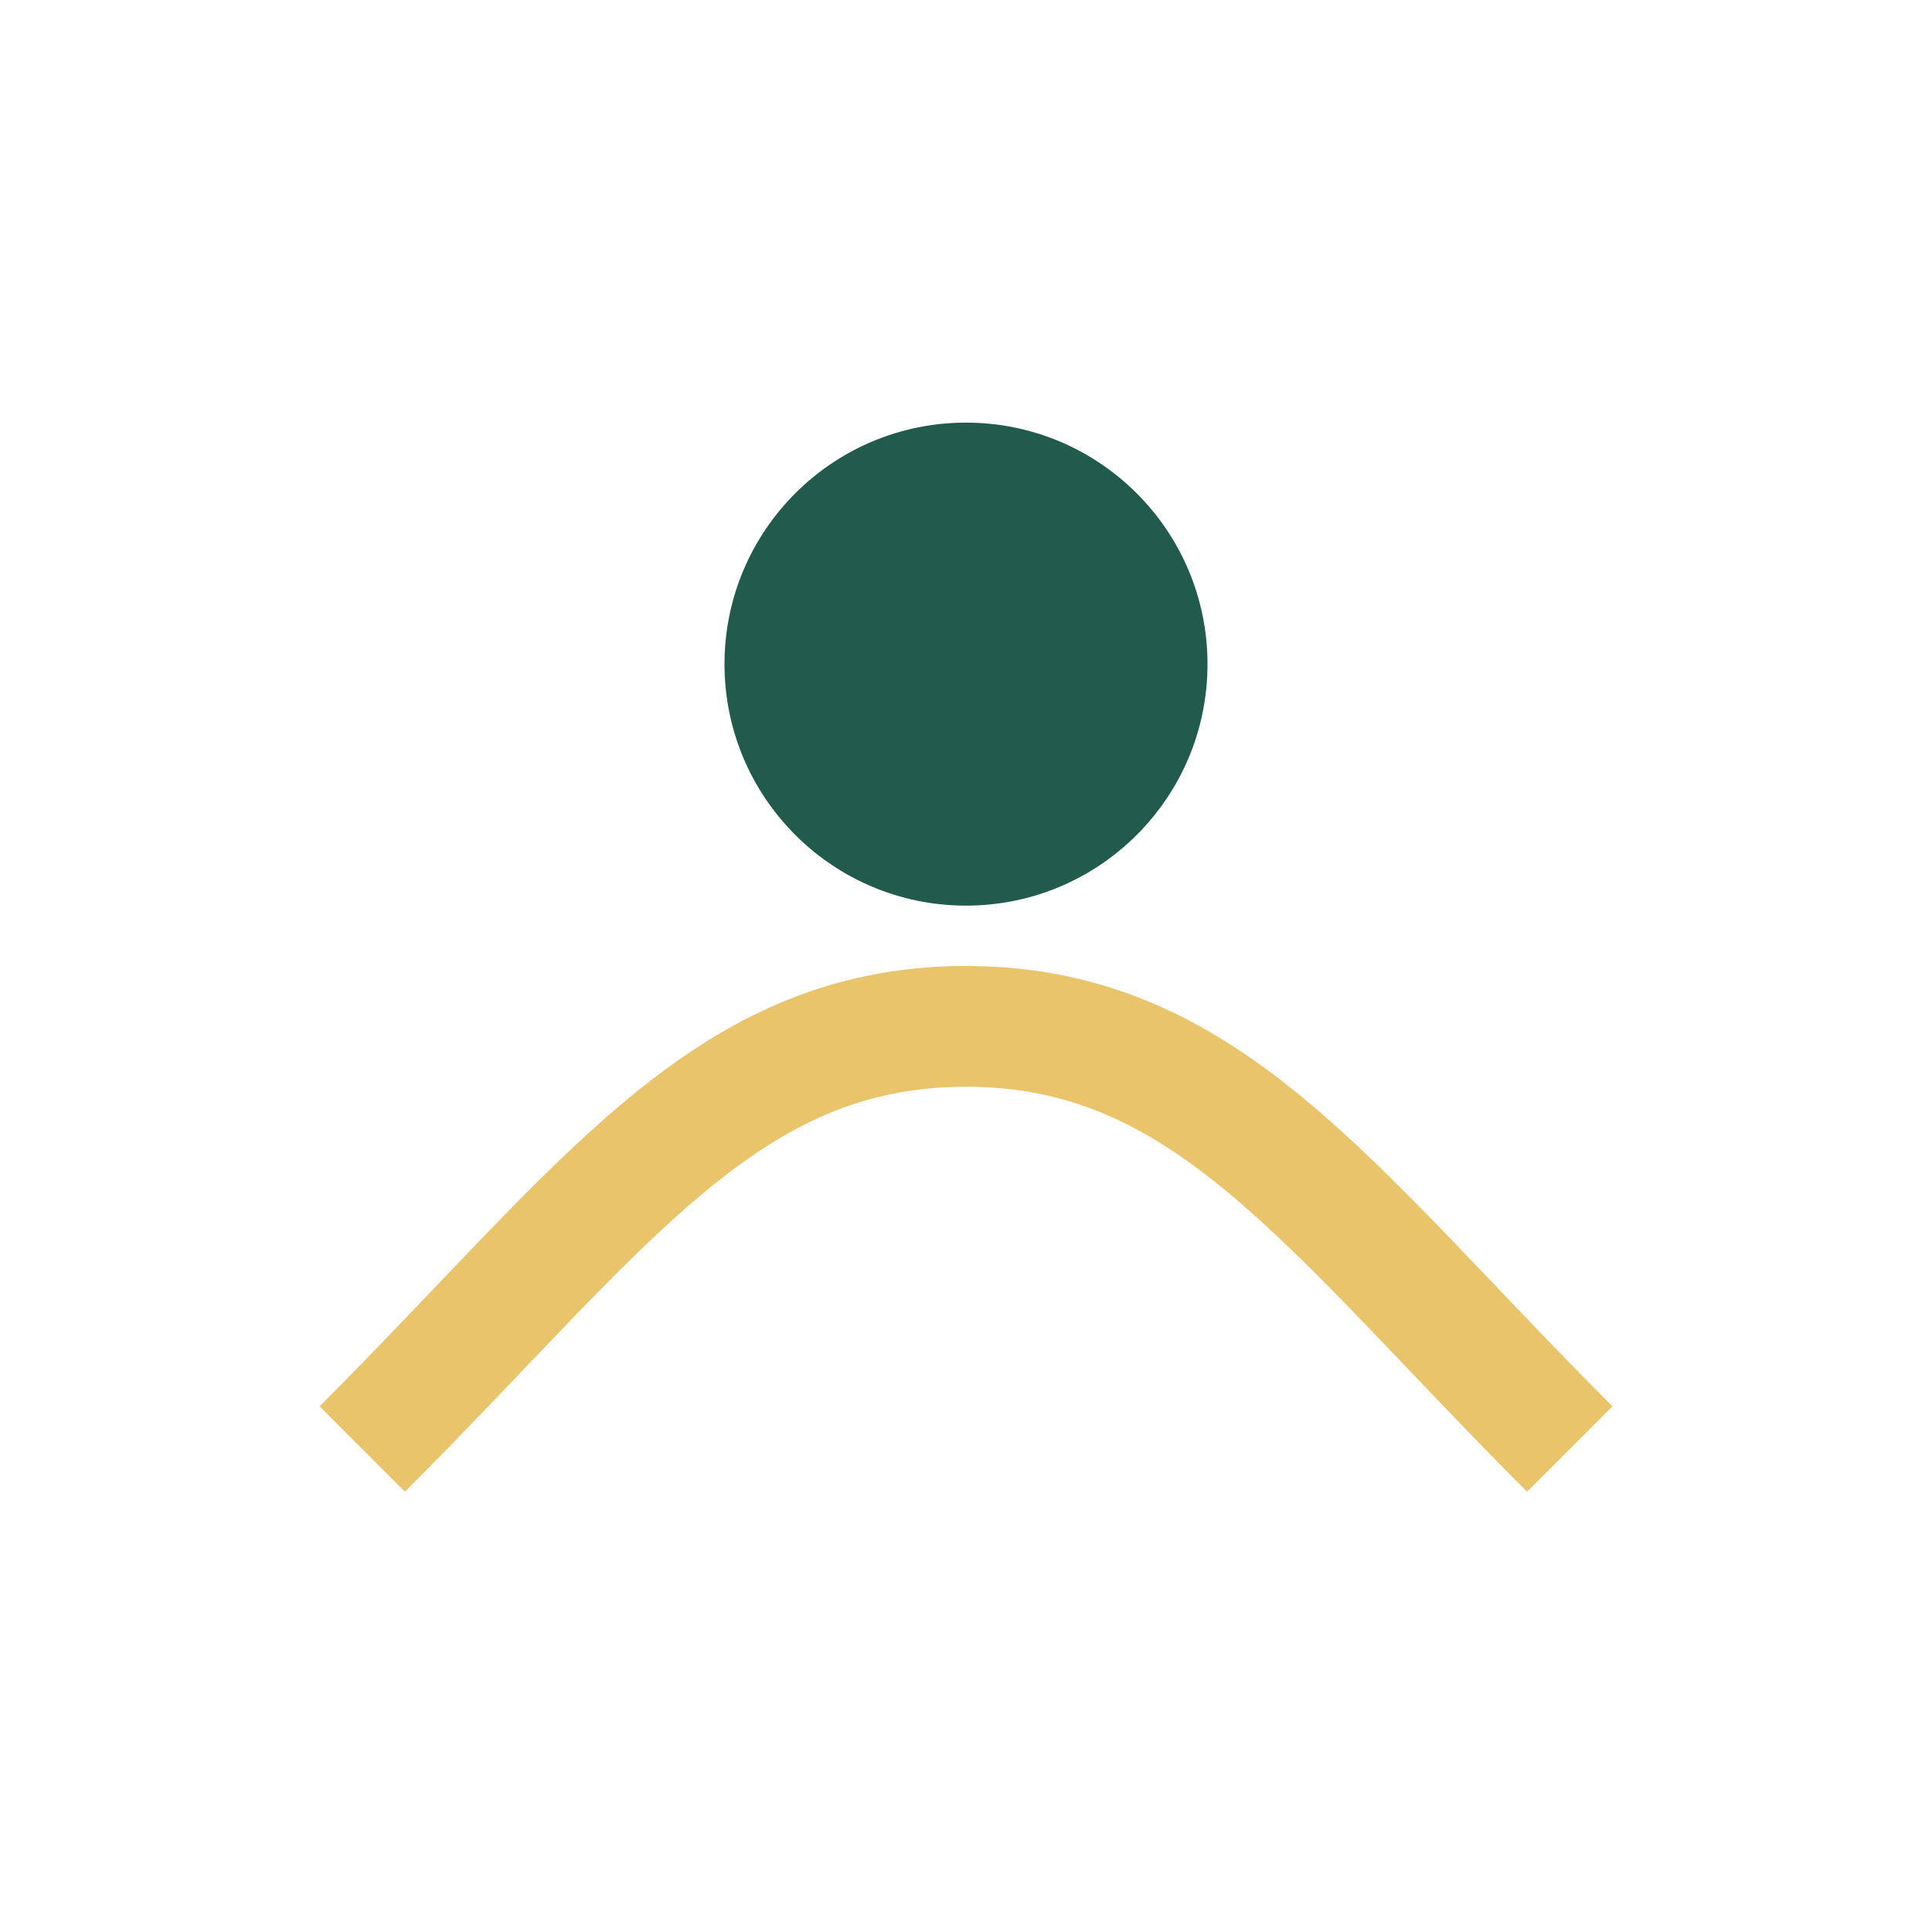
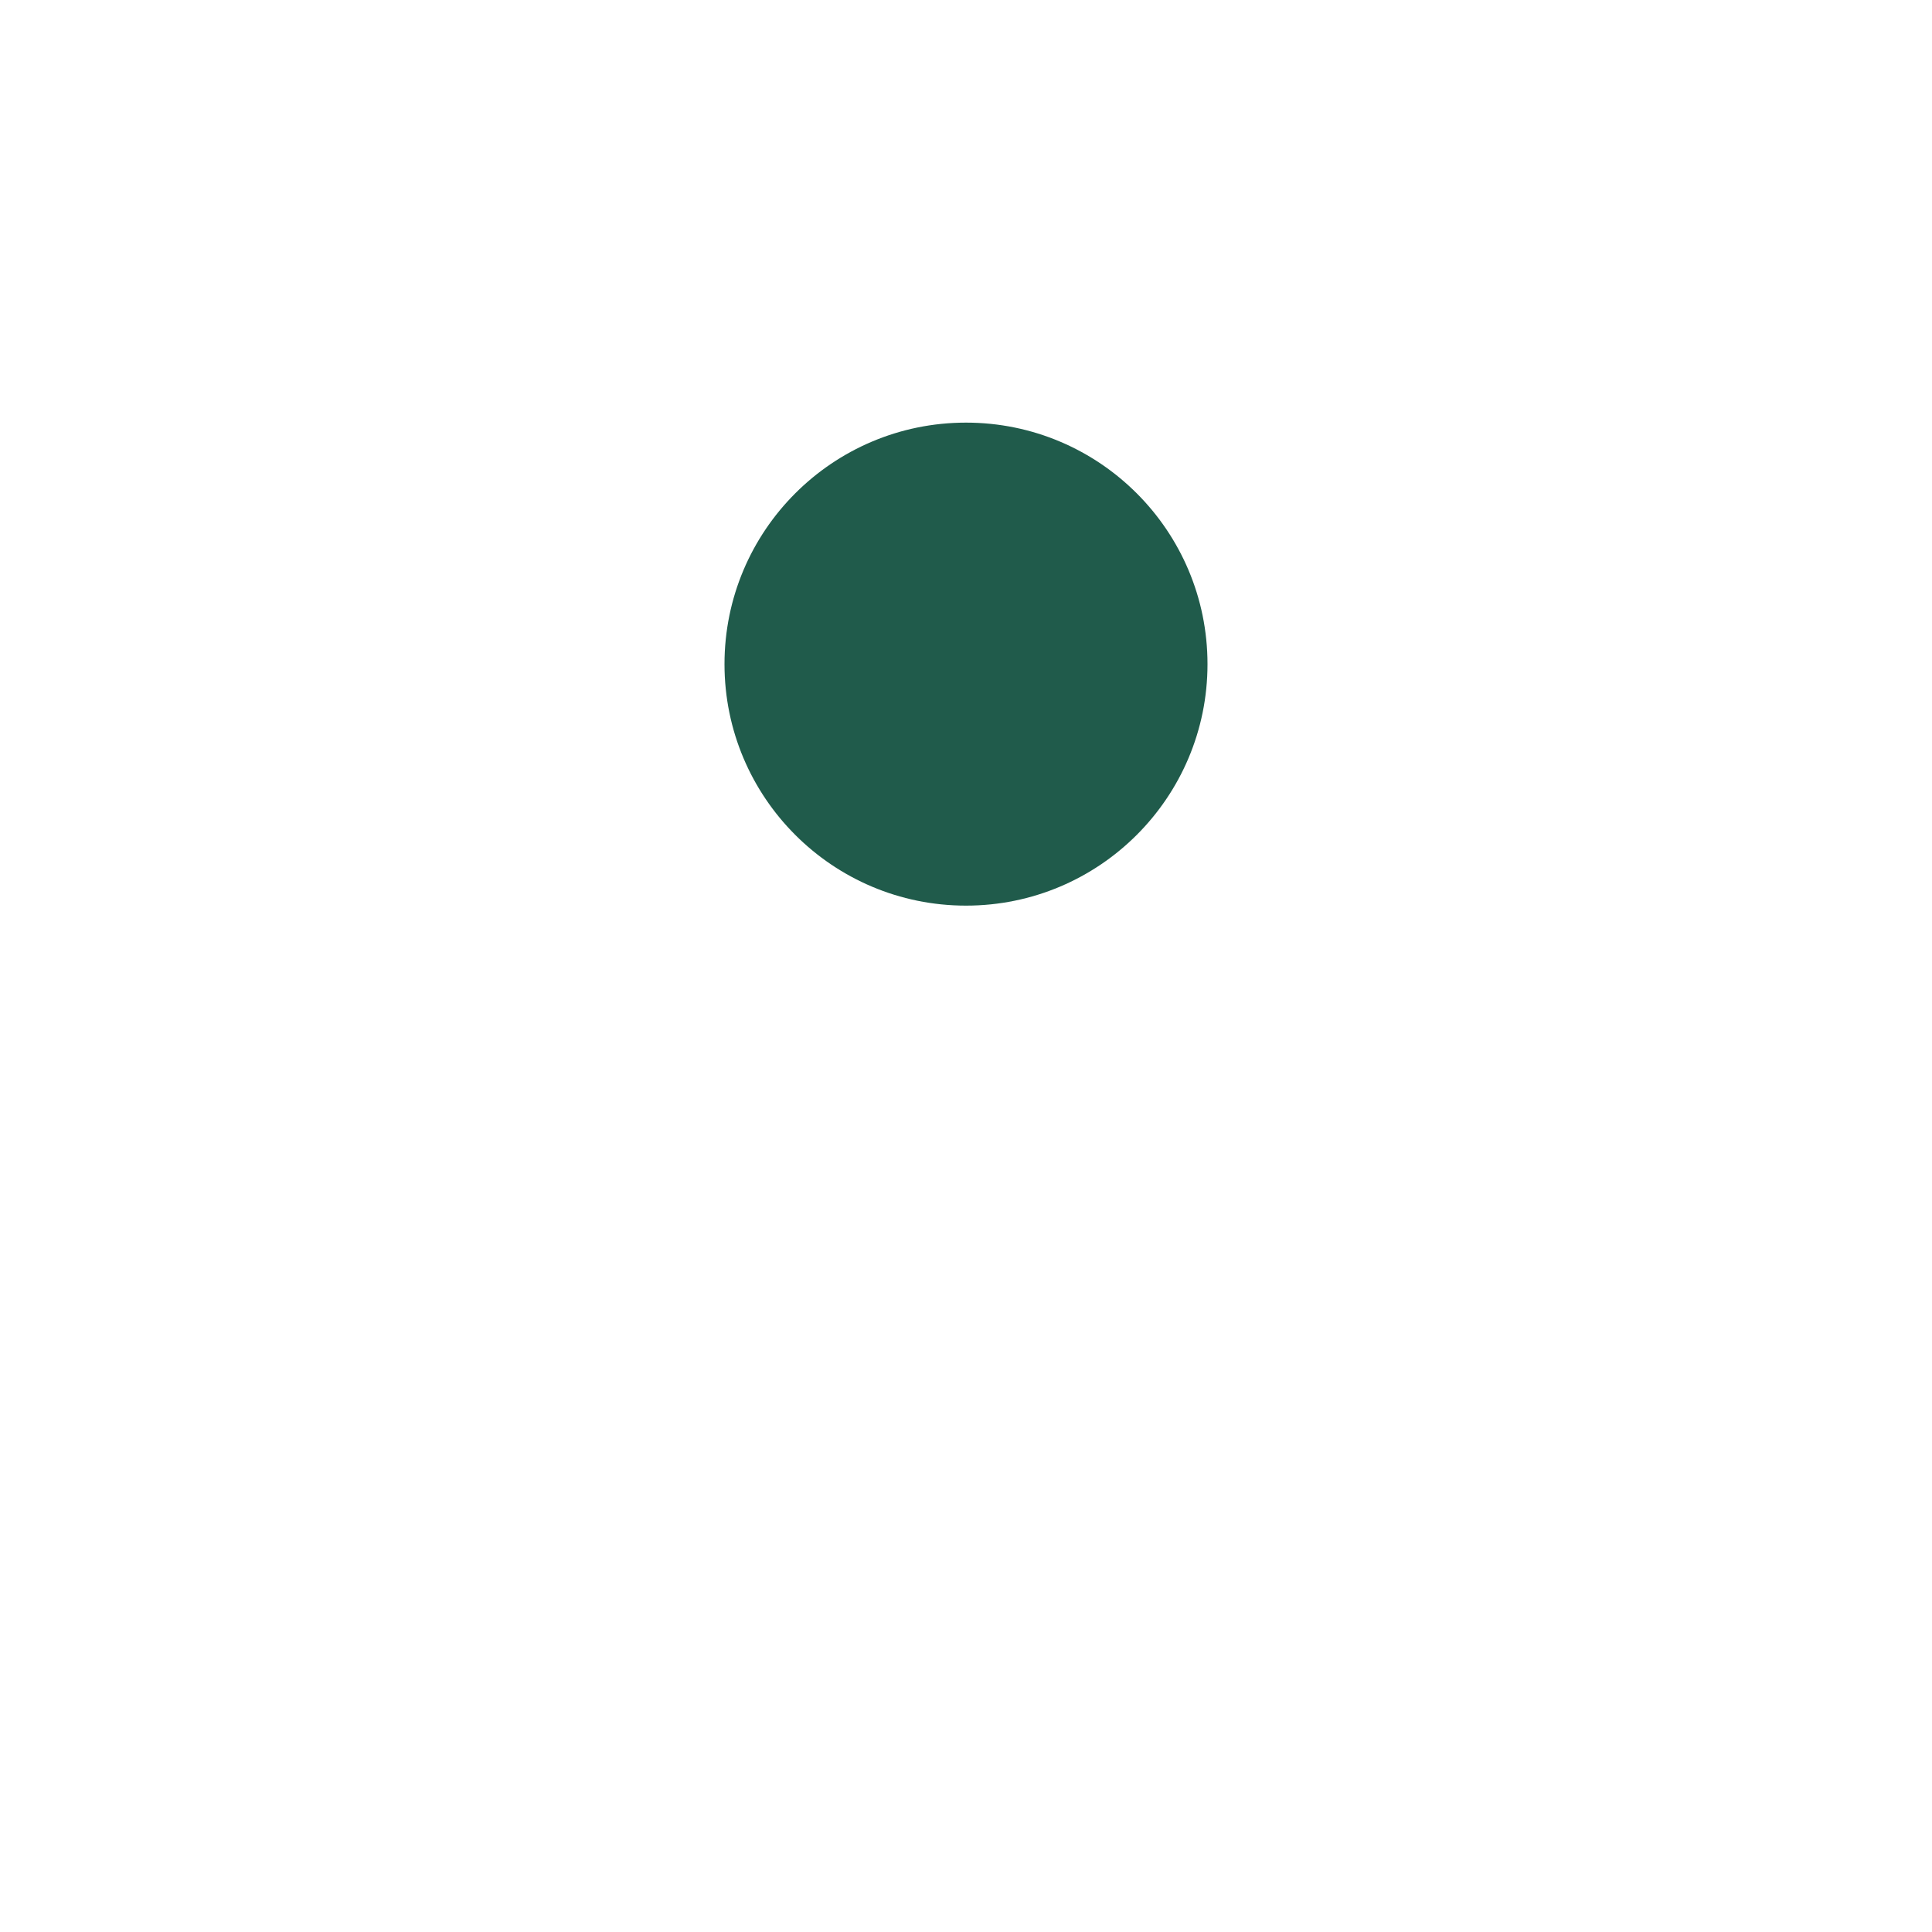
<svg xmlns="http://www.w3.org/2000/svg" width="32" height="32" viewBox="0 0 32 32">
  <ellipse cx="16" cy="11" rx="4" ry="4" fill="#205B4B" />
-   <path d="M6 24c4-4 6-7 10-7s6 3 10 7" fill="none" stroke="#E9C46A" stroke-width="2" />
</svg>